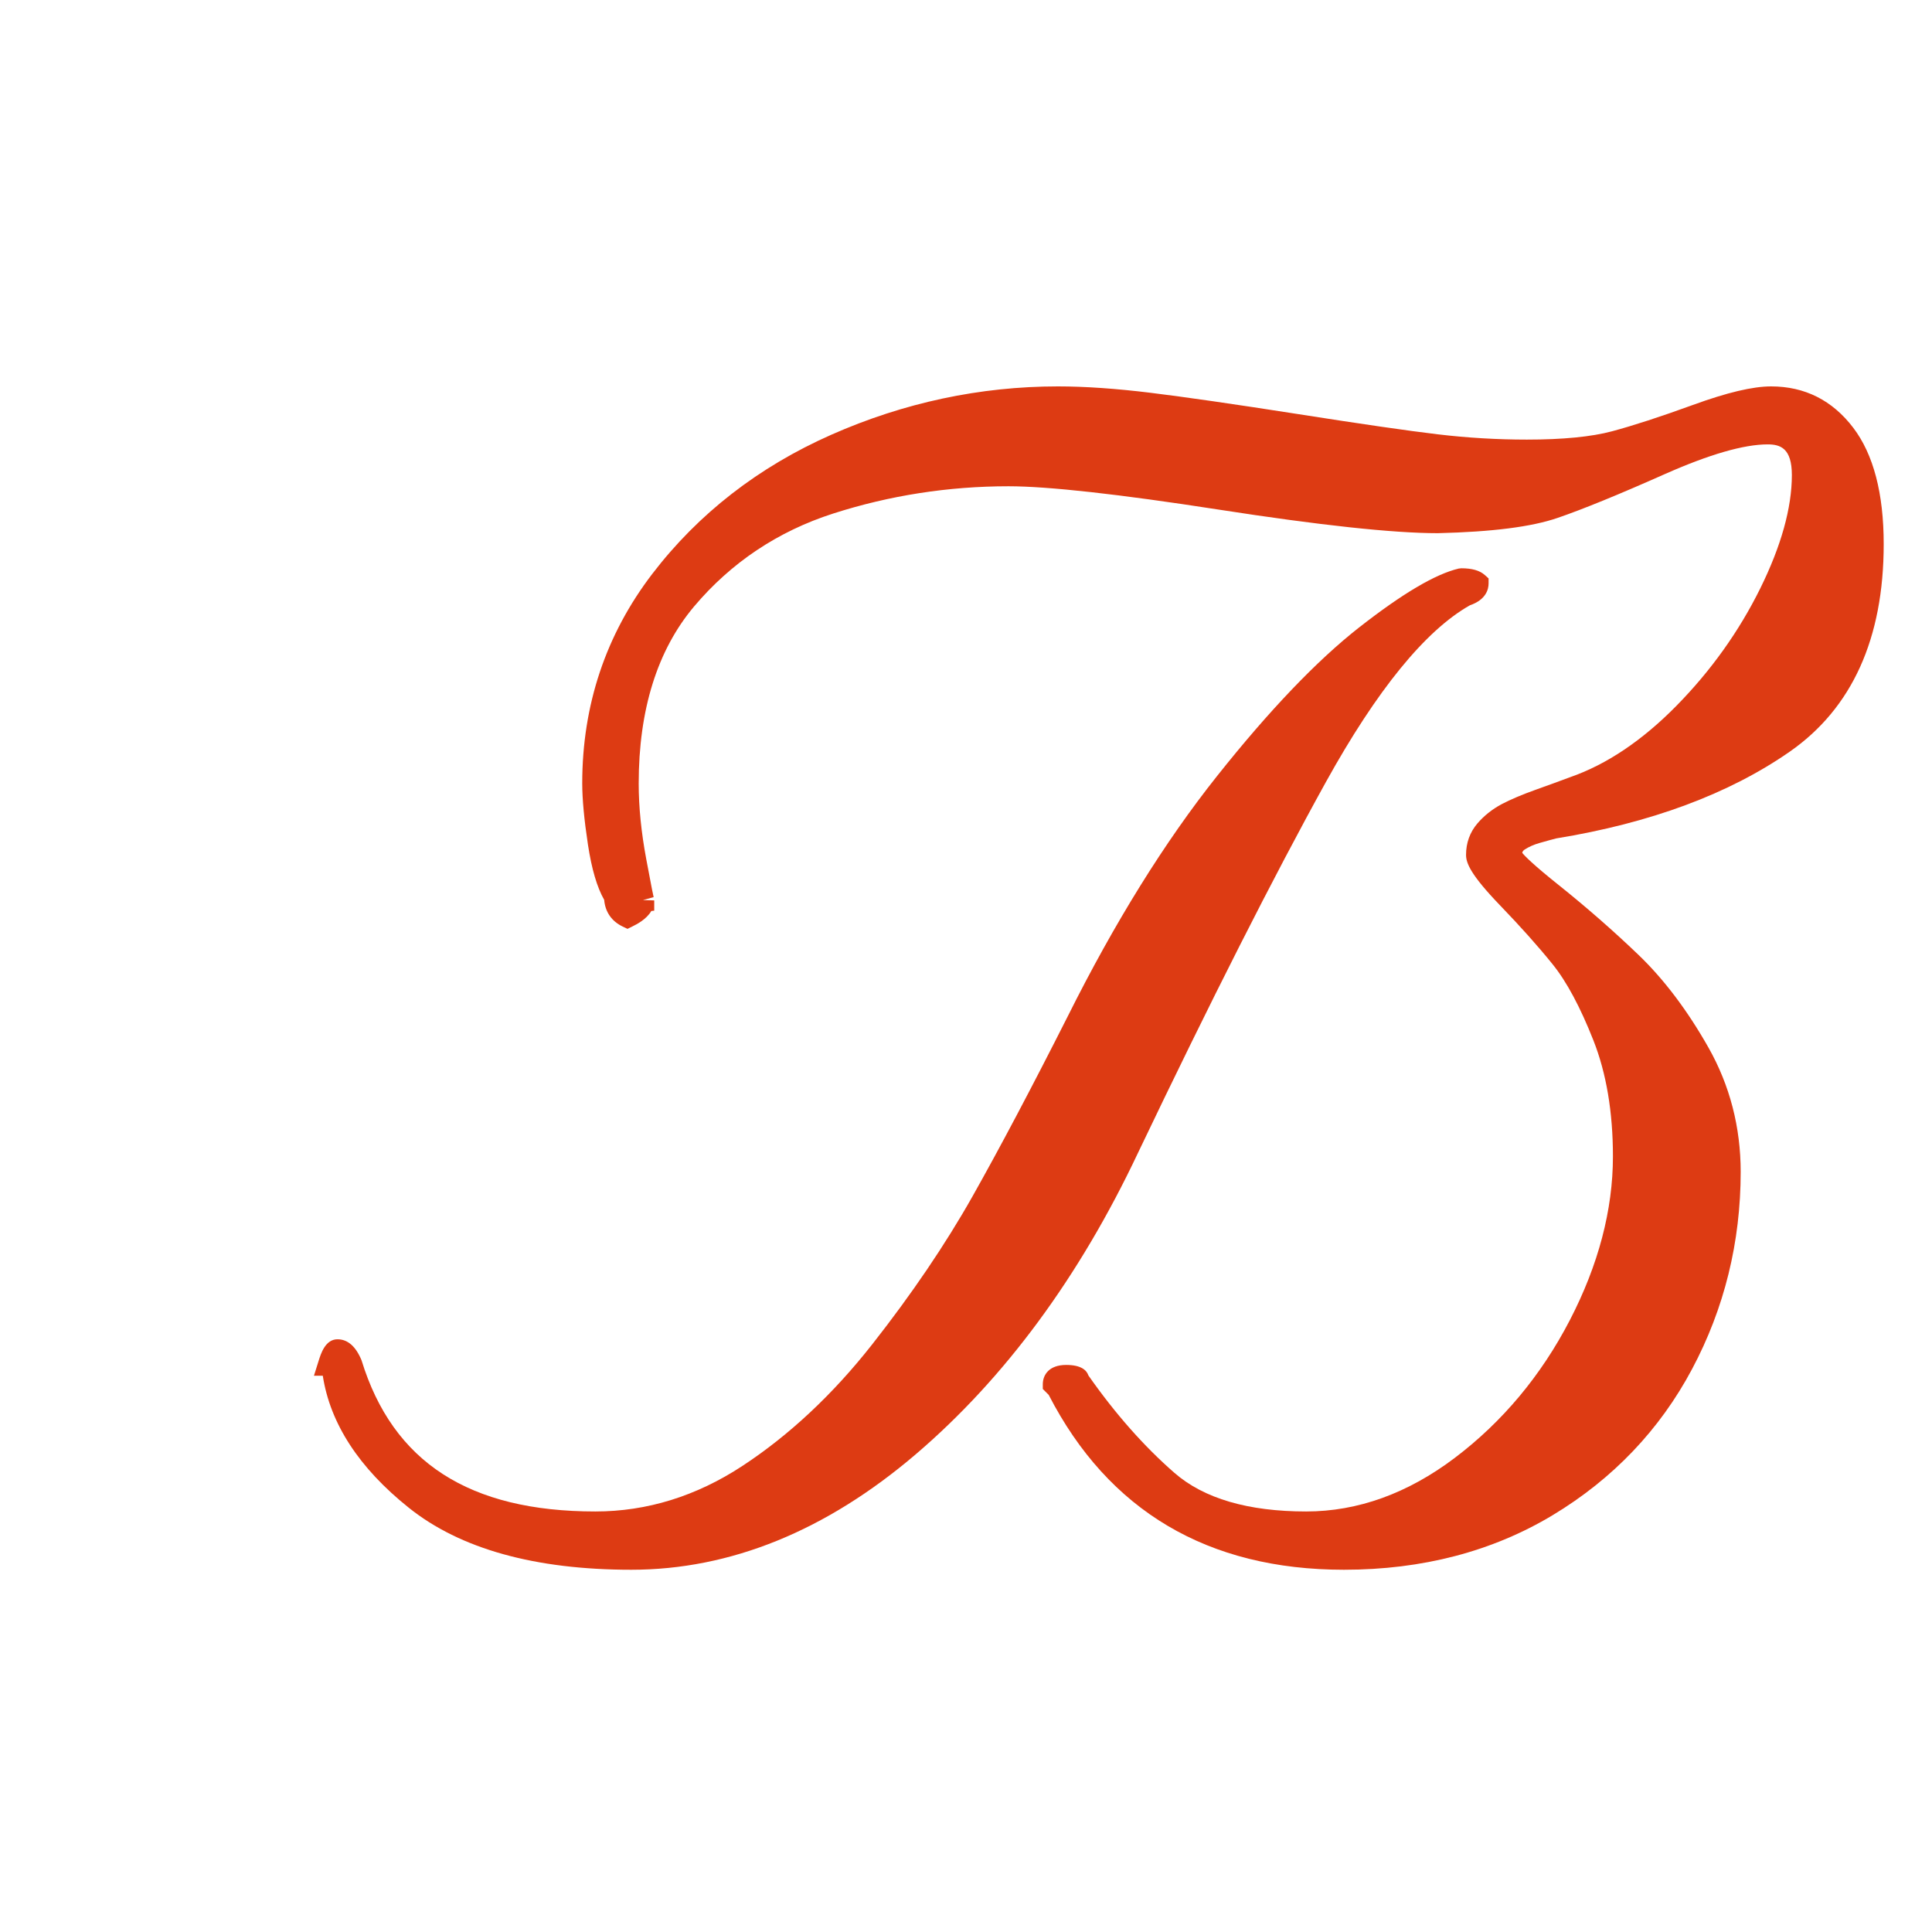
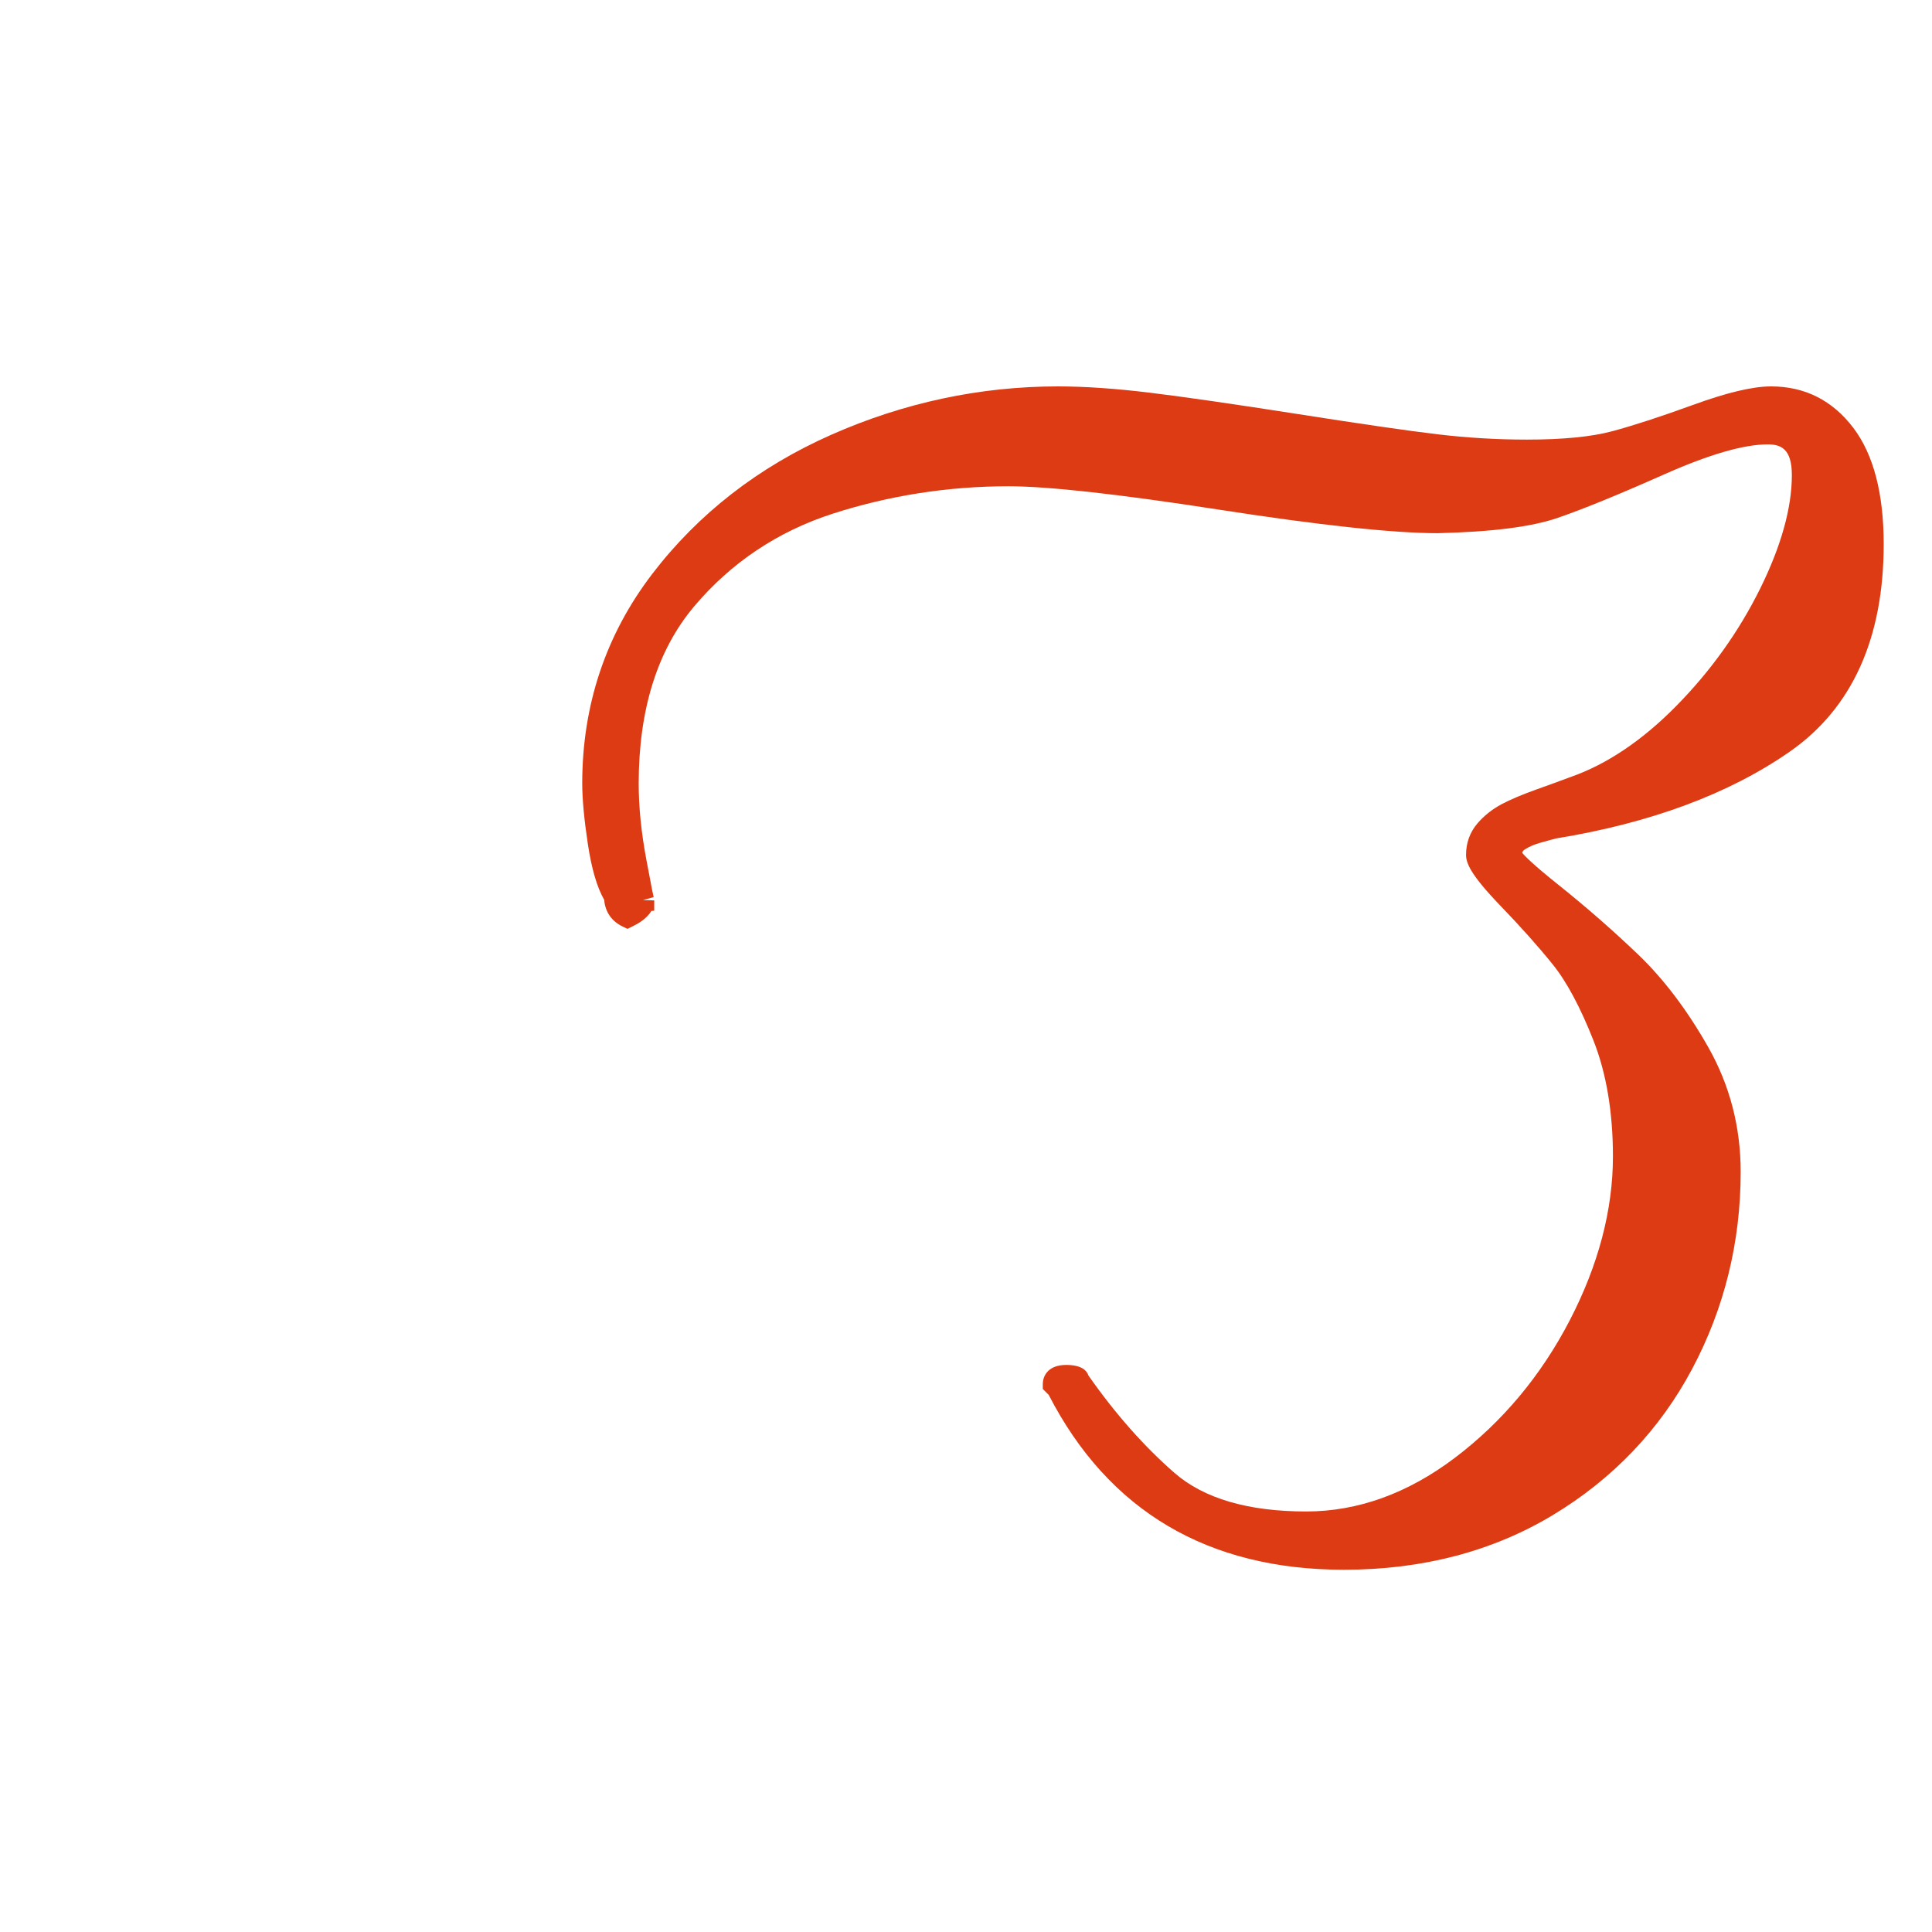
<svg xmlns="http://www.w3.org/2000/svg" width="80" height="80" viewBox="0 0 80 80" fill="none">
  <path d="M76.741 17.715C75.877 16.577 74.731 16 73.338 16C72.58 16 71.519 16.251 70.097 16.769C68.757 17.256 67.633 17.622 66.753 17.858C65.899 18.087 64.71 18.203 63.221 18.203C62 18.203 60.767 18.13 59.551 17.986C58.324 17.841 56.372 17.558 53.746 17.146C51.098 16.732 49.042 16.436 47.638 16.264C46.211 16.089 44.922 16 43.808 16C40.585 16 37.427 16.673 34.424 18.001C31.408 19.334 28.912 21.275 27.005 23.769C25.084 26.282 24.109 29.199 24.109 32.438C24.109 33.09 24.189 33.942 24.345 34.971C24.5 35.986 24.72 36.737 25.018 37.261C25.059 37.758 25.326 38.147 25.779 38.364L25.984 38.462L26.188 38.361C26.353 38.279 26.764 38.075 26.97 37.722L27.09 37.709V37.284L26.624 37.268L27.066 37.149C27.054 37.106 27.001 36.866 26.761 35.58C26.552 34.467 26.447 33.412 26.447 32.446C26.447 29.388 27.218 26.923 28.737 25.117C30.271 23.296 32.211 21.999 34.505 21.263C36.836 20.515 39.277 20.135 41.76 20.135C43.398 20.135 46.326 20.46 50.461 21.101C54.638 21.749 57.688 22.078 59.536 22.078H59.537C61.791 22.023 63.411 21.817 64.492 21.447C65.529 21.092 67.023 20.482 68.933 19.633C70.775 18.816 72.209 18.401 73.196 18.401C73.715 18.401 74.197 18.555 74.197 19.67C74.197 21.029 73.755 22.609 72.887 24.368C72.007 26.147 70.838 27.783 69.412 29.231C68 30.665 66.526 31.655 65.025 32.178C64.597 32.337 64.115 32.514 63.574 32.707C63.016 32.907 62.55 33.105 62.188 33.295C61.795 33.503 61.456 33.772 61.179 34.094C60.865 34.461 60.706 34.9 60.706 35.399C60.706 35.726 60.877 36.206 62.121 37.496C62.964 38.37 63.694 39.188 64.291 39.929C64.87 40.645 65.437 41.704 65.978 43.075C66.516 44.436 66.788 46.053 66.788 47.884C66.788 50.097 66.188 52.378 65.004 54.664C63.817 56.955 62.215 58.874 60.239 60.368C58.291 61.841 56.22 62.587 54.086 62.587C51.684 62.587 49.849 62.05 48.632 60.989C47.375 59.894 46.176 58.537 45.068 56.954C44.997 56.743 44.775 56.519 44.149 56.519C43.435 56.519 43.18 56.933 43.18 57.321V57.514L43.425 57.76C45.899 62.563 50.012 65 55.652 65C58.896 65 61.803 64.239 64.295 62.739C66.787 61.238 68.729 59.202 70.066 56.688C71.401 54.18 72.078 51.434 72.078 48.524C72.078 46.675 71.629 44.943 70.743 43.376C69.874 41.84 68.898 40.547 67.84 39.533C66.805 38.541 65.7 37.574 64.555 36.658C63.462 35.786 63.13 35.437 63.032 35.314C63.047 35.248 63.083 35.211 63.135 35.177C63.309 35.064 63.516 34.972 63.75 34.906C64.024 34.827 64.267 34.761 64.439 34.717C68.345 34.081 71.598 32.873 74.106 31.127C76.69 29.329 78 26.436 78 22.529C78 20.433 77.576 18.814 76.741 17.715Z" fill="#DD3B13" />
-   <path d="M54.905 32.378C57.013 28.572 59.017 26.112 60.861 25.066C61.537 24.833 61.639 24.399 61.639 24.158V23.951L61.485 23.812C61.274 23.623 60.955 23.531 60.51 23.531L60.401 23.543C59.43 23.775 58.084 24.57 56.287 25.974C54.538 27.342 52.553 29.417 50.388 32.144C48.225 34.865 46.148 38.209 44.214 42.082C42.725 45.029 41.398 47.537 40.27 49.538C39.149 51.525 37.751 53.587 36.113 55.671C34.492 57.733 32.685 59.425 30.743 60.7C28.836 61.953 26.788 62.587 24.656 62.587C19.431 62.587 16.267 60.551 14.969 56.322C14.73 55.748 14.396 55.457 13.976 55.457C13.473 55.457 13.288 56.045 13.19 56.361L13 56.966H13.366C13.672 58.95 14.869 60.788 16.927 62.432C19.055 64.136 22.155 65 26.142 65C30.239 65 34.202 63.392 37.918 60.22C41.598 57.078 44.694 52.881 47.12 47.742C50.127 41.448 52.746 36.279 54.905 32.378Z" fill="#DD3B13" />
</svg>